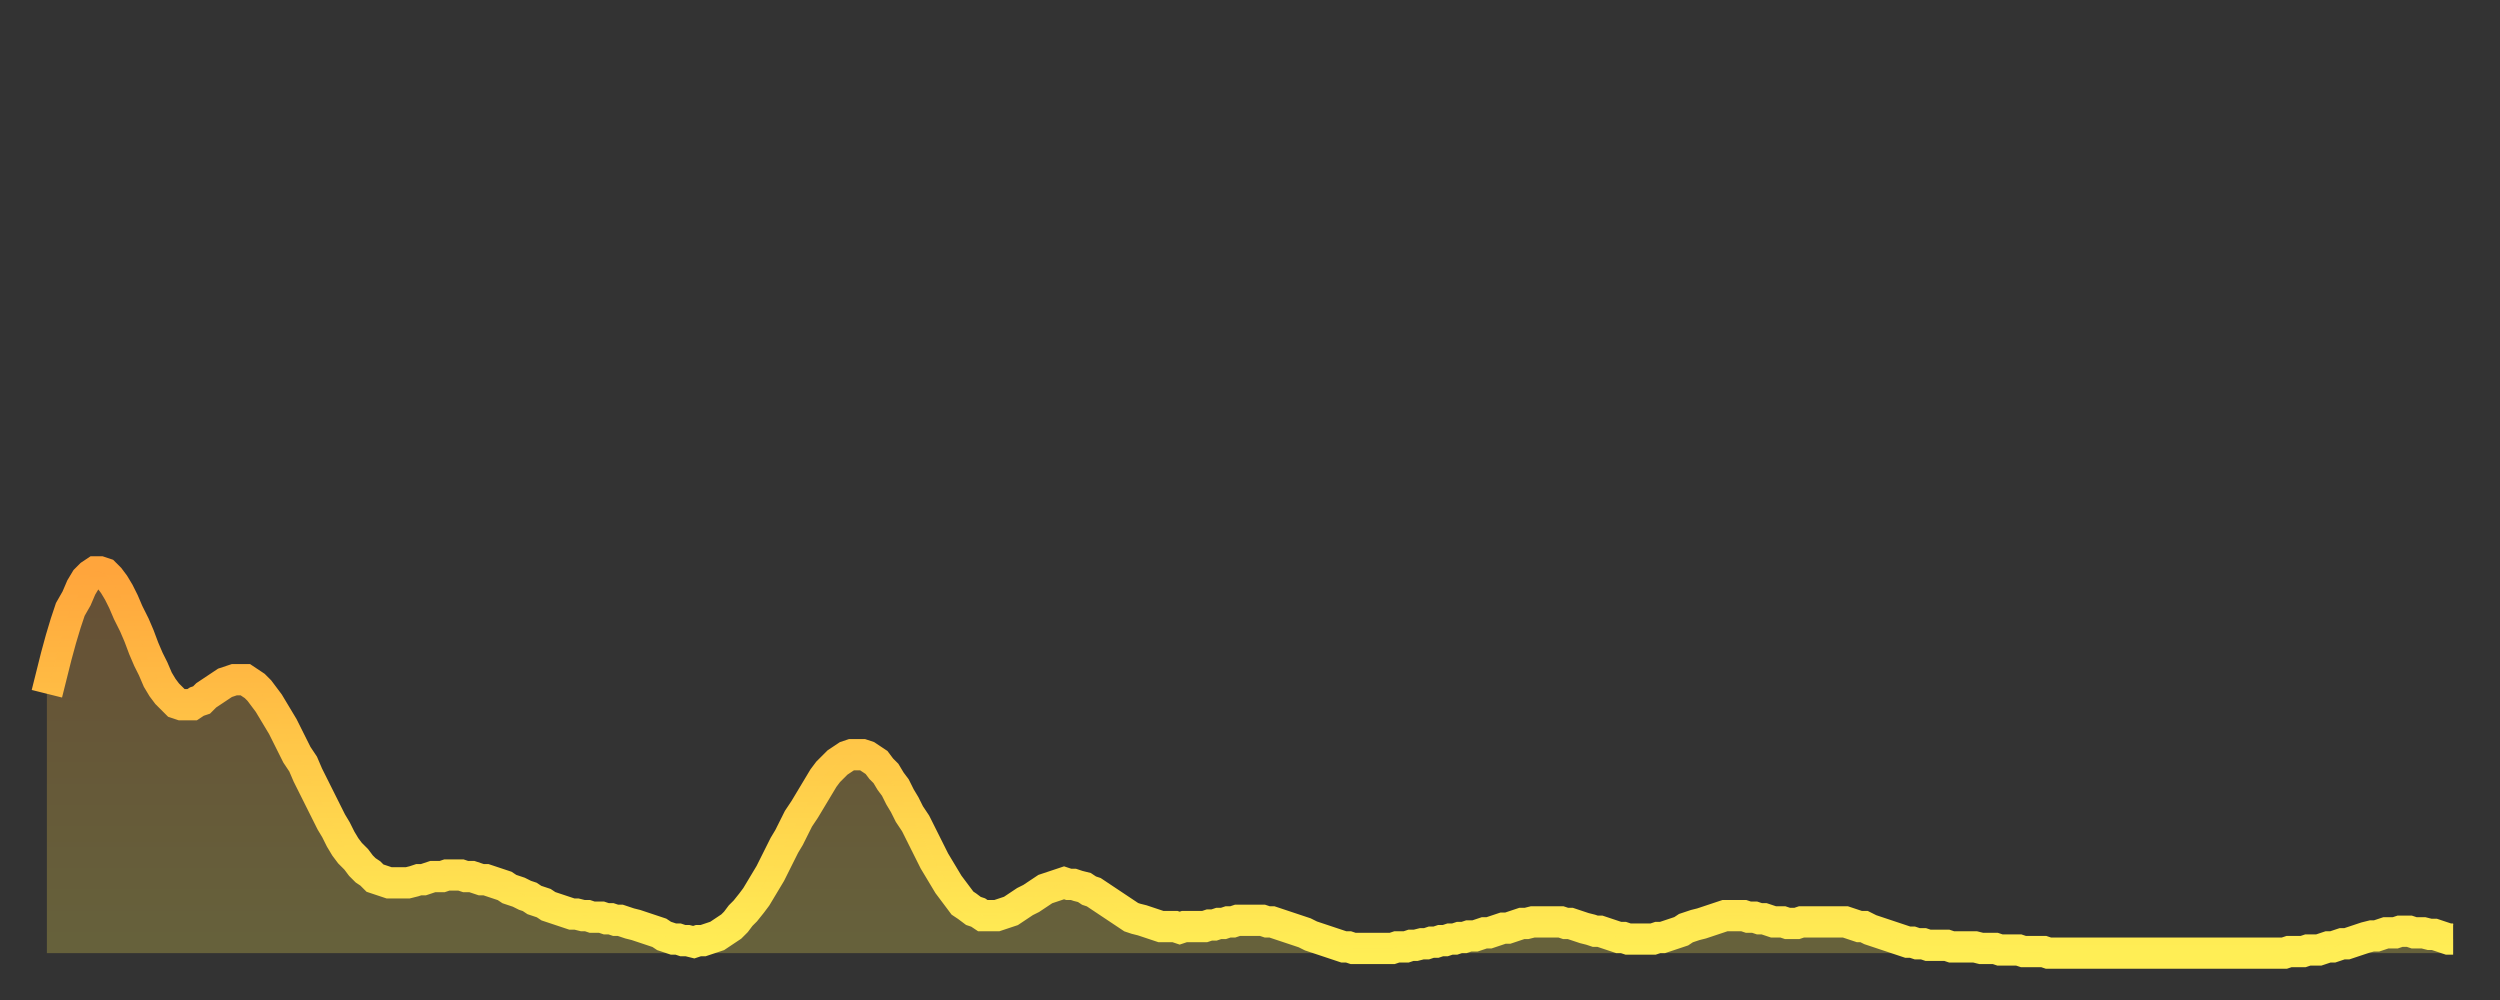
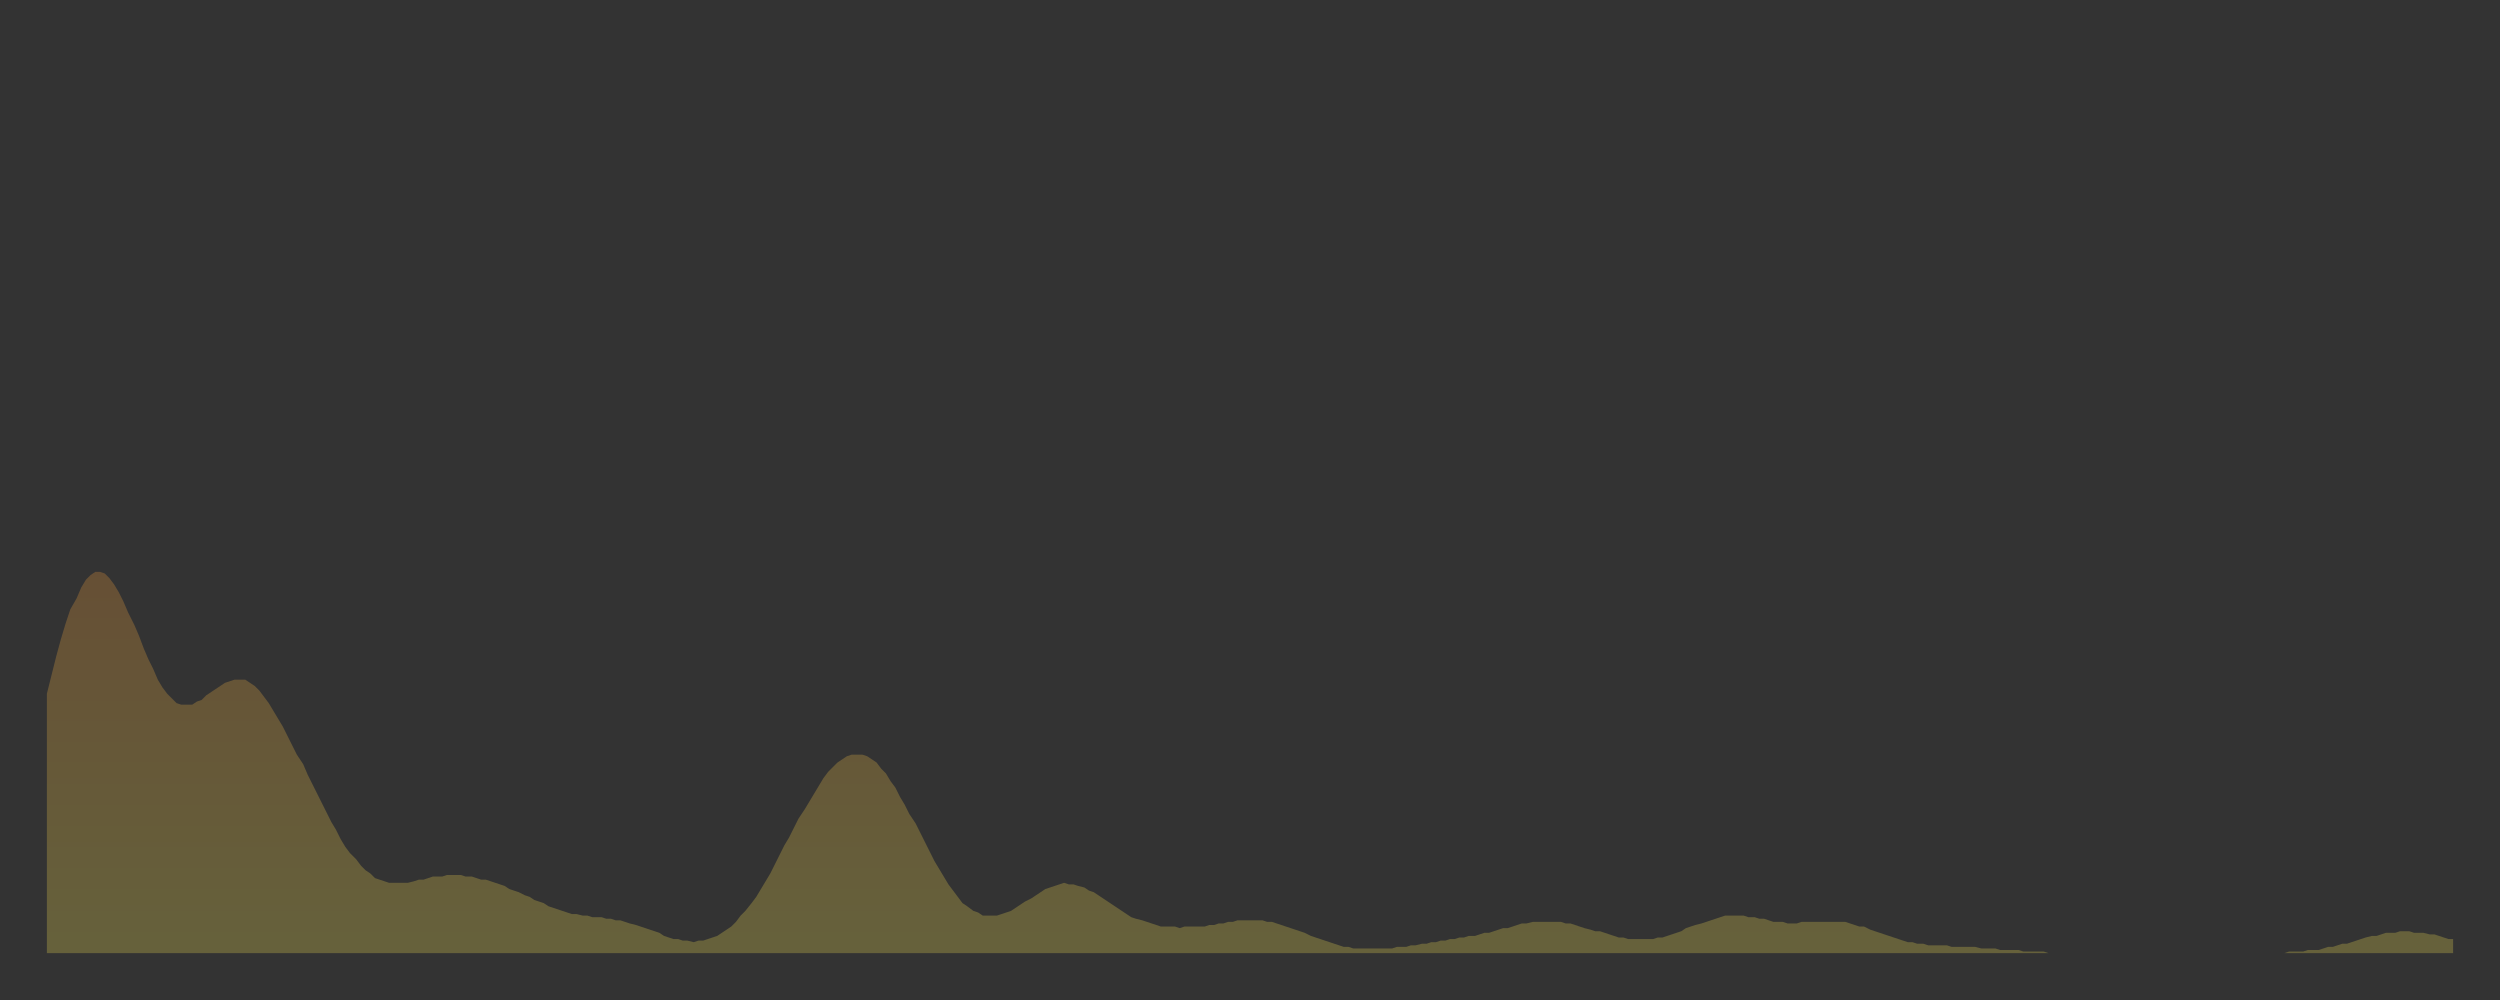
<svg xmlns="http://www.w3.org/2000/svg" baseProfile="full" height="64" version="1.1" width="160">
  <rect width="100%" height="100%" fill="#333333" stroke="none" />
  <defs>
    <linearGradient id="id447712" x1="0" x2="0" y1="0" y2="1">
      <stop offset="0%" stop-color="#ffa53c" />
      <stop offset="50%" stop-color="#ffca49" />
      <stop offset="100%" stop-color="#ffee55" />
    </linearGradient>
  </defs>
  <g transform="translate(3,3)">
    <g>
-       <path d="M 0.0 41.4 L 0.3 40.2 0.6 39.0 0.9 37.9 1.2 36.9 1.5 36.0 1.9 35.3 2.2 34.6 2.5 34.1 2.8 33.8 3.1 33.6 3.4 33.6 3.7 33.7 4.0 34.0 4.3 34.4 4.6 34.9 4.9 35.5 5.2 36.2 5.6 37.0 5.9 37.7 6.2 38.5 6.5 39.2 6.8 39.8 7.1 40.5 7.4 41.0 7.7 41.4 8.0 41.7 8.3 42.0 8.6 42.1 8.9 42.1 9.3 42.1 9.6 41.9 9.9 41.8 10.2 41.5 10.5 41.3 10.8 41.1 11.1 40.9 11.4 40.7 11.7 40.6 12.0 40.5 12.3 40.5 12.7 40.5 13.0 40.7 13.3 40.9 13.6 41.2 13.9 41.6 14.2 42.0 14.5 42.5 14.8 43.0 15.1 43.5 15.4 44.1 15.7 44.7 16.0 45.3 16.4 45.9 16.7 46.6 17.0 47.2 17.3 47.8 17.6 48.4 17.9 49.0 18.2 49.6 18.5 50.1 18.8 50.7 19.1 51.2 19.4 51.6 19.8 52.0 20.1 52.4 20.4 52.7 20.7 52.9 21.0 53.2 21.3 53.3 21.6 53.4 21.9 53.5 22.2 53.5 22.5 53.5 22.8 53.5 23.1 53.5 23.5 53.4 23.8 53.3 24.1 53.3 24.4 53.2 24.7 53.1 25.0 53.1 25.3 53.1 25.6 53.0 25.9 53.0 26.2 53.0 26.5 53.0 26.8 53.1 27.2 53.1 27.5 53.2 27.8 53.3 28.1 53.3 28.4 53.4 28.7 53.5 29.0 53.6 29.3 53.7 29.6 53.9 29.9 54.0 30.2 54.1 30.6 54.3 30.9 54.4 31.2 54.6 31.5 54.7 31.8 54.8 32.1 55.0 32.4 55.1 32.7 55.2 33.0 55.3 33.3 55.4 33.6 55.5 33.9 55.5 34.3 55.6 34.6 55.6 34.9 55.7 35.2 55.7 35.5 55.7 35.8 55.8 36.1 55.8 36.4 55.9 36.7 55.9 37.0 56.0 37.3 56.1 37.7 56.2 38.0 56.3 38.3 56.4 38.6 56.5 38.9 56.6 39.2 56.7 39.5 56.9 39.8 57.0 40.1 57.1 40.4 57.1 40.7 57.2 41.0 57.2 41.4 57.3 41.7 57.2 42.0 57.2 42.3 57.1 42.6 57.0 42.9 56.9 43.2 56.7 43.5 56.5 43.8 56.3 44.1 56.0 44.4 55.6 44.7 55.3 45.1 54.8 45.4 54.4 45.7 53.9 46.0 53.4 46.3 52.9 46.6 52.3 46.9 51.7 47.2 51.1 47.5 50.6 47.8 50.0 48.1 49.4 48.5 48.8 48.8 48.3 49.1 47.8 49.4 47.3 49.7 46.8 50.0 46.4 50.3 46.1 50.6 45.8 50.9 45.6 51.2 45.4 51.5 45.3 51.8 45.3 52.2 45.3 52.5 45.4 52.8 45.6 53.1 45.8 53.4 46.2 53.7 46.5 54.0 47.0 54.3 47.4 54.6 48.0 54.9 48.5 55.2 49.1 55.6 49.7 55.9 50.3 56.2 50.9 56.5 51.5 56.8 52.1 57.1 52.6 57.4 53.1 57.7 53.6 58.0 54.0 58.3 54.4 58.6 54.8 58.9 55.0 59.3 55.3 59.6 55.4 59.9 55.6 60.2 55.6 60.5 55.6 60.8 55.6 61.1 55.5 61.4 55.4 61.7 55.3 62.0 55.1 62.3 54.9 62.6 54.7 63.0 54.5 63.3 54.3 63.6 54.1 63.9 53.9 64.2 53.8 64.5 53.7 64.8 53.6 65.1 53.5 65.4 53.6 65.7 53.6 66.0 53.7 66.4 53.8 66.7 54.0 67.0 54.1 67.3 54.3 67.6 54.5 67.9 54.7 68.2 54.9 68.5 55.1 68.8 55.3 69.1 55.5 69.4 55.7 69.7 55.8 70.1 55.9 70.4 56.0 70.7 56.1 71.0 56.2 71.3 56.3 71.6 56.3 71.9 56.3 72.2 56.3 72.5 56.4 72.8 56.3 73.1 56.3 73.5 56.3 73.8 56.3 74.1 56.3 74.4 56.2 74.7 56.2 75.0 56.1 75.3 56.1 75.6 56.0 75.9 56.0 76.2 55.9 76.5 55.9 76.8 55.9 77.2 55.9 77.5 55.9 77.8 55.9 78.1 56.0 78.4 56.0 78.7 56.1 79.0 56.2 79.3 56.3 79.6 56.4 79.9 56.5 80.2 56.6 80.5 56.7 80.9 56.9 81.2 57.0 81.5 57.1 81.8 57.2 82.1 57.3 82.4 57.4 82.7 57.5 83.0 57.6 83.3 57.6 83.6 57.7 83.9 57.7 84.3 57.7 84.6 57.7 84.9 57.7 85.2 57.7 85.5 57.7 85.8 57.7 86.1 57.7 86.4 57.6 86.7 57.6 87.0 57.6 87.3 57.5 87.6 57.5 88.0 57.4 88.3 57.4 88.6 57.3 88.9 57.3 89.2 57.2 89.5 57.2 89.8 57.1 90.1 57.1 90.4 57.0 90.7 57.0 91.0 56.9 91.4 56.9 91.7 56.8 92.0 56.7 92.3 56.7 92.6 56.6 92.9 56.5 93.2 56.4 93.5 56.4 93.8 56.3 94.1 56.2 94.4 56.1 94.7 56.1 95.1 56.0 95.4 56.0 95.7 56.0 96.0 56.0 96.3 56.0 96.6 56.0 96.9 56.0 97.2 56.1 97.5 56.1 97.8 56.2 98.1 56.3 98.4 56.4 98.8 56.5 99.1 56.6 99.4 56.6 99.7 56.7 100.0 56.8 100.3 56.9 100.6 57.0 100.9 57.0 101.2 57.1 101.5 57.1 101.8 57.1 102.2 57.1 102.5 57.1 102.8 57.1 103.1 57.0 103.4 57.0 103.7 56.9 104.0 56.8 104.3 56.7 104.6 56.6 104.9 56.4 105.2 56.3 105.5 56.2 105.9 56.1 106.2 56.0 106.5 55.9 106.8 55.8 107.1 55.7 107.4 55.6 107.7 55.6 108.0 55.6 108.3 55.6 108.6 55.6 108.9 55.7 109.3 55.7 109.6 55.8 109.9 55.8 110.2 55.9 110.5 56.0 110.8 56.0 111.1 56.0 111.4 56.1 111.7 56.1 112.0 56.1 112.3 56.0 112.6 56.0 113.0 56.0 113.3 56.0 113.6 56.0 113.9 56.0 114.2 56.0 114.5 56.0 114.8 56.0 115.1 56.0 115.4 56.1 115.7 56.2 116.0 56.3 116.3 56.3 116.7 56.5 117.0 56.6 117.3 56.7 117.6 56.8 117.9 56.9 118.2 57.0 118.5 57.1 118.8 57.2 119.1 57.3 119.4 57.3 119.7 57.4 120.1 57.4 120.4 57.5 120.7 57.5 121.0 57.5 121.3 57.5 121.6 57.5 121.9 57.6 122.2 57.6 122.5 57.6 122.8 57.6 123.1 57.6 123.4 57.6 123.8 57.7 124.1 57.7 124.4 57.7 124.7 57.7 125.0 57.8 125.3 57.8 125.6 57.8 125.9 57.8 126.2 57.8 126.5 57.9 126.8 57.9 127.2 57.9 127.5 57.9 127.8 57.9 128.1 58.0 128.4 58.0 128.7 58.0 129.0 58.0 129.3 58.0 129.6 58.0 129.9 58.0 130.2 58.0 130.5 58.0 130.9 58.0 131.2 58.0 131.5 58.0 131.8 58.0 132.1 58.0 132.4 58.0 132.7 58.0 133.0 58.0 133.3 58.0 133.6 58.0 133.9 58.0 134.2 58.0 134.6 58.0 134.9 58.0 135.2 58.0 135.5 58.0 135.8 58.0 136.1 58.0 136.4 58.0 136.7 58.0 137.0 58.0 137.3 58.0 137.6 58.0 138.0 58.0 138.3 58.0 138.6 58.0 138.9 58.0 139.2 58.0 139.5 58.0 139.8 58.0 140.1 58.0 140.4 58.0 140.7 58.0 141.0 58.0 141.3 58.0 141.7 58.0 142.0 58.0 142.3 58.0 142.6 58.0 142.9 58.0 143.2 58.0 143.5 57.9 143.8 57.9 144.1 57.9 144.4 57.9 144.7 57.8 145.1 57.8 145.4 57.8 145.7 57.7 146.0 57.6 146.3 57.6 146.6 57.5 146.9 57.4 147.2 57.4 147.5 57.3 147.8 57.2 148.1 57.1 148.4 57.0 148.8 56.9 149.1 56.9 149.4 56.8 149.7 56.7 150.0 56.7 150.3 56.7 150.6 56.6 150.9 56.6 151.2 56.6 151.5 56.7 151.8 56.7 152.1 56.7 152.5 56.8 152.8 56.8 153.1 56.9 153.4 57.0 153.7 57.1 154.0 57.1" fill="none" id="graph-curve" opacity="1" stroke="url(#id447712)" stroke-width="2" />
      <path d="M 0 58 L 0.0 41.4 0.3 40.2 0.6 39.0 0.9 37.9 1.2 36.9 1.5 36.0 1.9 35.3 2.2 34.6 2.5 34.1 2.8 33.8 3.1 33.6 3.4 33.6 3.7 33.7 4.0 34.0 4.3 34.4 4.6 34.9 4.9 35.5 5.2 36.2 5.6 37.0 5.9 37.7 6.2 38.5 6.5 39.2 6.8 39.8 7.1 40.5 7.4 41.0 7.7 41.4 8.0 41.7 8.3 42.0 8.6 42.1 8.9 42.1 9.3 42.1 9.6 41.9 9.9 41.8 10.2 41.5 10.5 41.3 10.8 41.1 11.1 40.9 11.4 40.7 11.7 40.6 12.0 40.5 12.3 40.5 12.7 40.5 13.0 40.7 13.3 40.9 13.6 41.2 13.9 41.6 14.2 42.0 14.5 42.5 14.8 43.0 15.1 43.5 15.4 44.1 15.7 44.7 16.0 45.3 16.4 45.9 16.7 46.6 17.0 47.2 17.3 47.8 17.6 48.4 17.9 49.0 18.2 49.6 18.5 50.1 18.8 50.7 19.1 51.2 19.4 51.6 19.8 52.0 20.1 52.4 20.4 52.7 20.7 52.9 21.0 53.2 21.3 53.3 21.6 53.4 21.9 53.5 22.2 53.5 22.5 53.5 22.8 53.5 23.1 53.5 23.5 53.4 23.8 53.3 24.1 53.3 24.4 53.2 24.7 53.1 25.0 53.1 25.3 53.1 25.6 53.0 25.9 53.0 26.2 53.0 26.5 53.0 26.8 53.1 27.2 53.1 27.5 53.2 27.8 53.3 28.1 53.3 28.4 53.4 28.7 53.5 29.0 53.6 29.3 53.7 29.6 53.9 29.9 54.0 30.2 54.1 30.6 54.3 30.9 54.4 31.2 54.6 31.5 54.7 31.8 54.8 32.1 55.0 32.4 55.1 32.7 55.2 33.0 55.3 33.3 55.4 33.6 55.5 33.9 55.5 34.3 55.6 34.6 55.6 34.9 55.7 35.2 55.7 35.5 55.7 35.8 55.8 36.1 55.8 36.4 55.9 36.7 55.9 37.0 56.0 37.3 56.1 37.7 56.2 38.0 56.3 38.3 56.4 38.6 56.5 38.9 56.6 39.2 56.7 39.5 56.9 39.8 57.0 40.1 57.1 40.4 57.1 40.7 57.2 41.0 57.2 41.4 57.3 41.7 57.2 42.0 57.2 42.3 57.1 42.6 57.0 42.9 56.9 43.2 56.7 43.5 56.5 43.8 56.3 44.1 56.0 44.4 55.6 44.7 55.3 45.1 54.8 45.4 54.4 45.7 53.9 46.0 53.4 46.3 52.9 46.6 52.3 46.9 51.7 47.2 51.1 47.5 50.6 47.8 50.0 48.1 49.4 48.5 48.8 48.8 48.3 49.1 47.8 49.4 47.3 49.7 46.8 50.0 46.4 50.3 46.1 50.6 45.8 50.9 45.6 51.2 45.4 51.5 45.3 51.8 45.3 52.2 45.3 52.5 45.4 52.8 45.6 53.1 45.8 53.4 46.2 53.7 46.5 54.0 47.0 54.3 47.4 54.6 48.0 54.9 48.5 55.2 49.1 55.6 49.7 55.9 50.3 56.2 50.9 56.5 51.5 56.8 52.1 57.1 52.6 57.4 53.1 57.7 53.6 58.0 54.0 58.3 54.4 58.6 54.8 58.9 55.0 59.3 55.3 59.6 55.4 59.9 55.6 60.2 55.6 60.5 55.6 60.8 55.6 61.1 55.5 61.4 55.4 61.7 55.3 62.0 55.1 62.3 54.9 62.6 54.7 63.0 54.5 63.3 54.3 63.6 54.1 63.9 53.9 64.2 53.8 64.5 53.7 64.8 53.6 65.1 53.5 65.4 53.6 65.7 53.6 66.0 53.7 66.4 53.8 66.7 54.0 67.0 54.1 67.3 54.3 67.6 54.5 67.9 54.7 68.2 54.9 68.5 55.1 68.8 55.3 69.1 55.5 69.4 55.7 69.7 55.8 70.1 55.9 70.4 56.0 70.7 56.1 71.0 56.2 71.3 56.3 71.6 56.3 71.9 56.3 72.2 56.3 72.5 56.4 72.8 56.3 73.1 56.3 73.5 56.3 73.8 56.3 74.1 56.3 74.4 56.2 74.7 56.2 75.0 56.1 75.3 56.1 75.6 56.0 75.9 56.0 76.2 55.9 76.5 55.9 76.8 55.9 77.2 55.9 77.5 55.9 77.8 55.9 78.1 56.0 78.4 56.0 78.7 56.1 79.0 56.2 79.3 56.3 79.6 56.4 79.9 56.5 80.2 56.6 80.5 56.7 80.9 56.9 81.2 57.0 81.5 57.1 81.8 57.2 82.1 57.3 82.4 57.4 82.7 57.5 83.0 57.6 83.3 57.6 83.6 57.7 83.9 57.7 84.3 57.7 84.6 57.7 84.9 57.7 85.2 57.7 85.5 57.7 85.8 57.7 86.1 57.7 86.4 57.6 86.7 57.6 87.0 57.6 87.3 57.5 87.6 57.5 88.0 57.4 88.3 57.4 88.6 57.3 88.9 57.3 89.2 57.2 89.5 57.2 89.8 57.1 90.1 57.1 90.4 57.0 90.7 57.0 91.0 56.9 91.4 56.9 91.7 56.8 92.0 56.7 92.3 56.7 92.6 56.6 92.9 56.5 93.2 56.4 93.5 56.4 93.8 56.3 94.1 56.2 94.4 56.1 94.7 56.1 95.1 56.0 95.4 56.0 95.7 56.0 96.0 56.0 96.3 56.0 96.6 56.0 96.9 56.0 97.2 56.1 97.5 56.1 97.8 56.2 98.1 56.3 98.4 56.4 98.8 56.5 99.1 56.6 99.4 56.6 99.7 56.7 100.0 56.8 100.3 56.9 100.6 57.0 100.9 57.0 101.2 57.1 101.5 57.1 101.8 57.1 102.2 57.1 102.5 57.1 102.8 57.1 103.1 57.0 103.4 57.0 103.7 56.9 104.0 56.8 104.3 56.7 104.6 56.6 104.9 56.4 105.2 56.3 105.5 56.2 105.9 56.1 106.2 56.0 106.5 55.9 106.8 55.8 107.1 55.7 107.4 55.6 107.7 55.6 108.0 55.6 108.3 55.6 108.6 55.6 108.9 55.7 109.3 55.7 109.6 55.8 109.9 55.8 110.2 55.9 110.5 56.0 110.8 56.0 111.1 56.0 111.4 56.1 111.7 56.1 112.0 56.1 112.3 56.0 112.6 56.0 113.0 56.0 113.3 56.0 113.6 56.0 113.9 56.0 114.2 56.0 114.5 56.0 114.8 56.0 115.1 56.0 115.4 56.1 115.7 56.2 116.0 56.3 116.3 56.3 116.7 56.5 117.0 56.6 117.3 56.7 117.6 56.8 117.9 56.9 118.2 57.0 118.5 57.1 118.8 57.2 119.1 57.3 119.4 57.3 119.7 57.4 120.1 57.4 120.4 57.5 120.7 57.5 121.0 57.5 121.3 57.5 121.6 57.5 121.9 57.6 122.2 57.6 122.5 57.6 122.8 57.6 123.1 57.6 123.4 57.6 123.8 57.7 124.1 57.7 124.4 57.7 124.7 57.7 125.0 57.8 125.3 57.8 125.6 57.8 125.9 57.8 126.2 57.8 126.5 57.9 126.8 57.9 127.2 57.9 127.5 57.9 127.8 57.9 128.1 58.0 128.4 58.0 128.7 58.0 129.0 58.0 129.3 58.0 129.6 58.0 129.9 58.0 130.2 58.0 130.5 58.0 130.9 58.0 131.2 58.0 131.5 58.0 131.8 58.0 132.1 58.0 132.4 58.0 132.7 58.0 133.0 58.0 133.3 58.0 133.6 58.0 133.9 58.0 134.2 58.0 134.6 58.0 134.9 58.0 135.2 58.0 135.5 58.0 135.8 58.0 136.1 58.0 136.4 58.0 136.7 58.0 137.0 58.0 137.3 58.0 137.6 58.0 138.0 58.0 138.3 58.0 138.6 58.0 138.9 58.0 139.2 58.0 139.5 58.0 139.8 58.0 140.1 58.0 140.4 58.0 140.7 58.0 141.0 58.0 141.3 58.0 141.7 58.0 142.0 58.0 142.3 58.0 142.6 58.0 142.9 58.0 143.2 58.0 143.5 57.9 143.8 57.9 144.1 57.9 144.4 57.9 144.7 57.8 145.1 57.8 145.4 57.8 145.7 57.7 146.0 57.6 146.3 57.6 146.6 57.5 146.9 57.4 147.2 57.4 147.5 57.3 147.8 57.2 148.1 57.1 148.4 57.0 148.8 56.9 149.1 56.9 149.4 56.8 149.7 56.7 150.0 56.7 150.3 56.7 150.6 56.6 150.9 56.6 151.2 56.6 151.5 56.7 151.8 56.7 152.1 56.7 152.5 56.8 152.8 56.8 153.1 56.9 153.4 57.0 153.7 57.1 154.0 57.1 154 58" fill="url(#id447712)" fill-opacity=".25" id="graph-shadow" />
    </g>
  </g>
</svg>